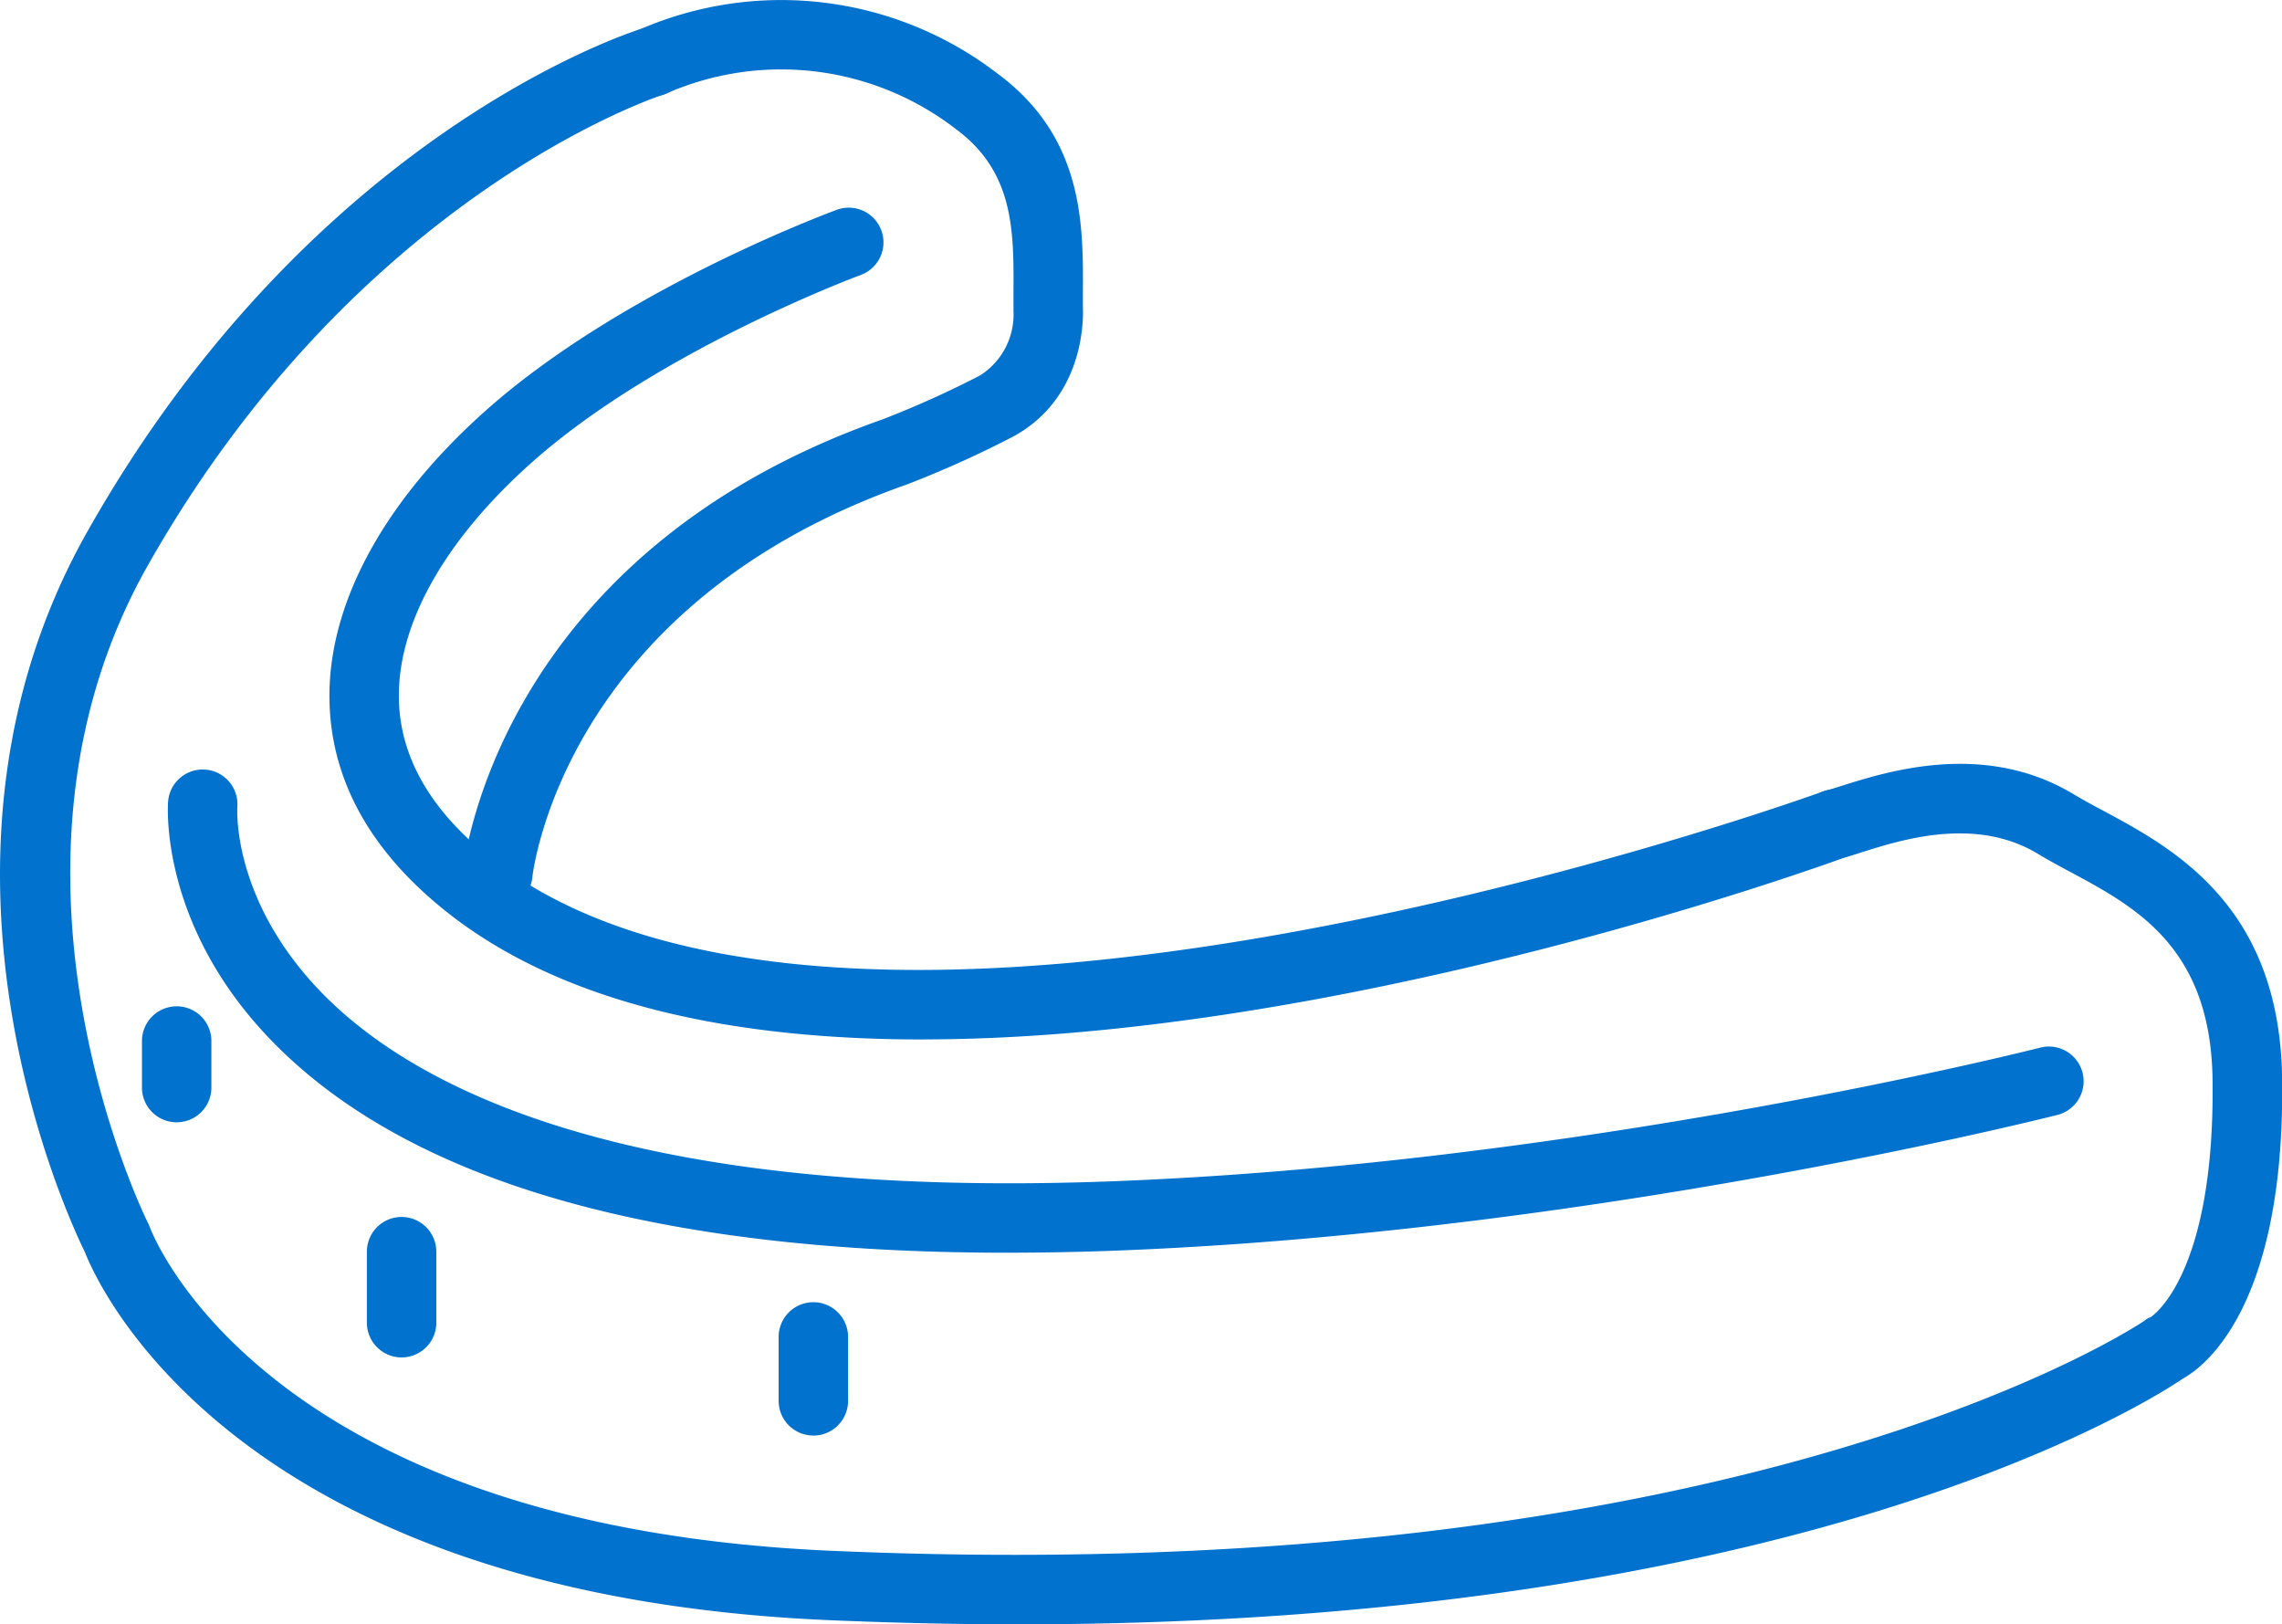
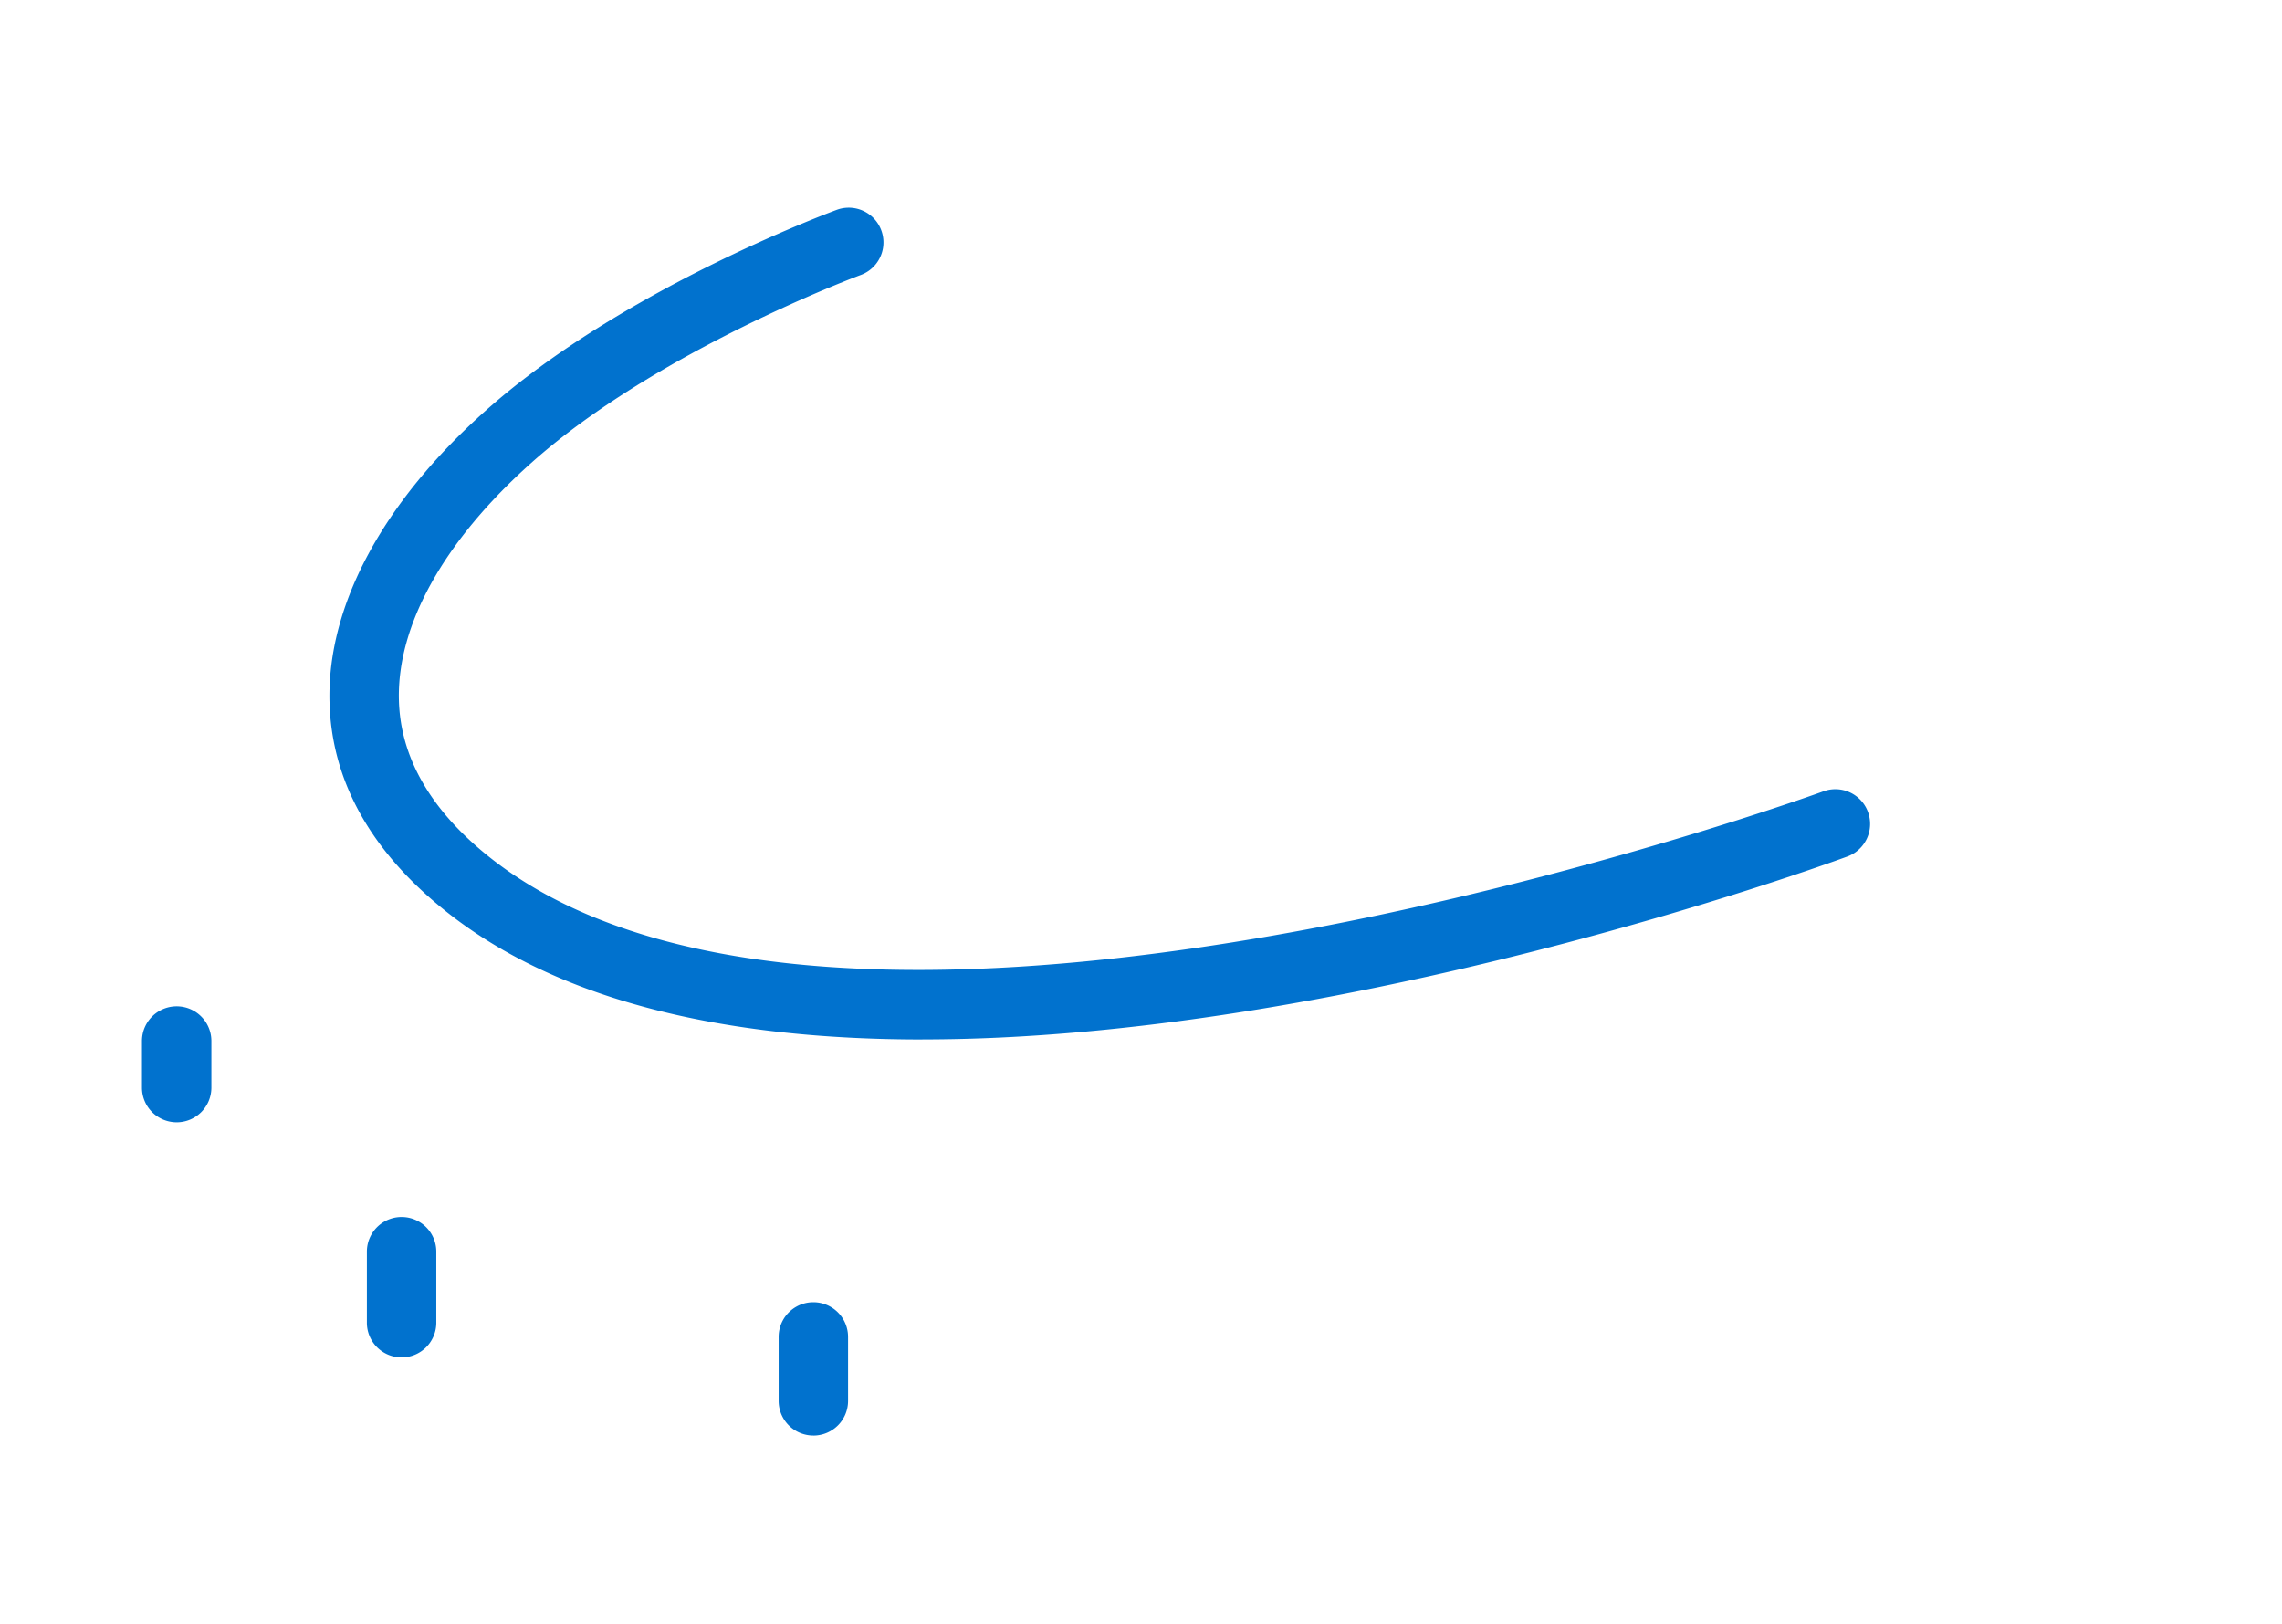
<svg xmlns="http://www.w3.org/2000/svg" id="icon-smilestrengthening" width="128" height="91.104" viewBox="0 0 128 91.104">
  <defs>
    <clipPath id="clip-path">
      <rect id="Rectangle_1224" data-name="Rectangle 1224" width="128" height="91.104" fill="none" />
    </clipPath>
  </defs>
  <g id="Group_662" data-name="Group 662" clip-path="url(#clip-path)">
    <path id="Path_835" data-name="Path 835" d="M61.813,64.654c-10.4,0-20.171-1.89-26.855-7.293-4.14-3.346-6.294-7.266-6.4-11.651-.131-5.366,2.965-11.151,8.72-16.289,7.625-6.809,19.244-11.115,19.735-11.3a1.947,1.947,0,0,1,1.341,3.656c-.114.042-11.421,4.238-18.483,10.544-4.888,4.365-7.523,9.085-7.42,13.29.078,3.19,1.746,6.123,4.956,8.718,5.869,4.743,14.661,6.426,24.176,6.426,23.059,0,50.385-9.876,50.771-10.018a1.947,1.947,0,0,1,1.341,3.657c-1.6.588-28.359,10.256-51.881,10.257" transform="translate(-10.076 -6.354)" fill="#0172ce" />
-     <path id="Path_836" data-name="Path 836" d="M61.623,93.8c-19.819,0-33.717-4.028-41.36-12-6.159-6.423-5.721-13.026-5.7-13.3a1.947,1.947,0,0,1,3.884.29c-.015.239-.257,5.3,4.734,10.429,5.218,5.36,17.082,11.548,43.961,10.588,26.557-.948,52.178-7.444,52.433-7.51a1.947,1.947,0,0,1,.967,3.773c-.259.067-26.27,6.665-53.261,7.629q-2.9.1-5.658.1" transform="translate(-5.134 -23.539)" fill="#0172ce" />
-     <path id="Path_837" data-name="Path 837" d="M57.108,91.927q-5.1,0-10.641-.236c-33.354-1.453-41-18.84-41.7-20.629C3.895,69.291-5.589,49.188,4.9,30.639,17.49,8.354,35.282,2.651,36.033,2.419A1.947,1.947,0,0,1,37.181,6.14c-.166.052-17.1,5.551-28.9,26.414C-1.444,49.768,8.194,69.2,8.293,69.4a1.8,1.8,0,0,1,.1.221c.252.676,6.632,16.8,38.248,18.181,51.335,2.238,73.457-12.773,73.675-12.925a.915.915,0,0,1,.327-.186c-.013,0,3.6-2.2,3.463-13.29-.092-7.439-4.3-9.7-8.009-11.689-.643-.346-1.253-.674-1.8-1.006-3.492-2.106-7.653-.783-9.889-.074-.376.12-.7.22-.95.287a1.947,1.947,0,1,1-1-3.762c.207-.056.468-.139.776-.237,2.622-.833,8.076-2.565,13.079.45.5.3,1.052.6,1.634.909,3.959,2.126,9.941,5.337,10.061,15.072.158,12.791-4.38,16.136-5.557,16.787-1.827,1.244-21.358,13.788-65.331,13.788" transform="translate(0 -0.823)" fill="#0172ce" />
-     <path id="Path_838" data-name="Path 838" d="M42.078,50.969a1.949,1.949,0,0,1-1.938-2.148c.076-.722,2.106-17.758,23.508-25.293h0a55.578,55.578,0,0,0,5.485-2.47,4.052,4.052,0,0,0,1.875-3.641c0-.038,0-.094,0-.131l0-.826c.021-3.5.041-6.8-3.22-9.213A16.03,16.03,0,0,0,51.638,5.2a1.947,1.947,0,0,1-1.746-3.481,19.91,19.91,0,0,1,20.21,2.4c4.853,3.587,4.823,8.456,4.8,12.367l0,.756c.033.747.043,5.088-3.9,7.237a58.141,58.141,0,0,1-6.01,2.707c-19.04,6.705-20.907,21.429-20.976,22.053a1.951,1.951,0,0,1-1.934,1.733" transform="translate(-14.161 0)" fill="#0172ce" />
    <path id="Path_839" data-name="Path 839" d="M33.743,113.357A1.947,1.947,0,0,1,31.8,111.41v-3.983a1.947,1.947,0,0,1,3.894,0v3.983a1.947,1.947,0,0,1-1.947,1.947" transform="translate(-11.221 -37.224)" fill="#0172ce" />
    <path id="Path_840" data-name="Path 840" d="M69.441,120.345a1.947,1.947,0,0,1-1.947-1.947v-3.584a1.947,1.947,0,1,1,3.894,0V118.4a1.947,1.947,0,0,1-1.947,1.947" transform="translate(-23.819 -39.83)" fill="#0172ce" />
    <path id="Path_841" data-name="Path 841" d="M14.252,93.726a1.947,1.947,0,0,1-1.947-1.947V89.168a1.947,1.947,0,0,1,3.894,0v2.611a1.947,1.947,0,0,1-1.947,1.947" transform="translate(-4.342 -30.78)" fill="#0172ce" />
  </g>
</svg>